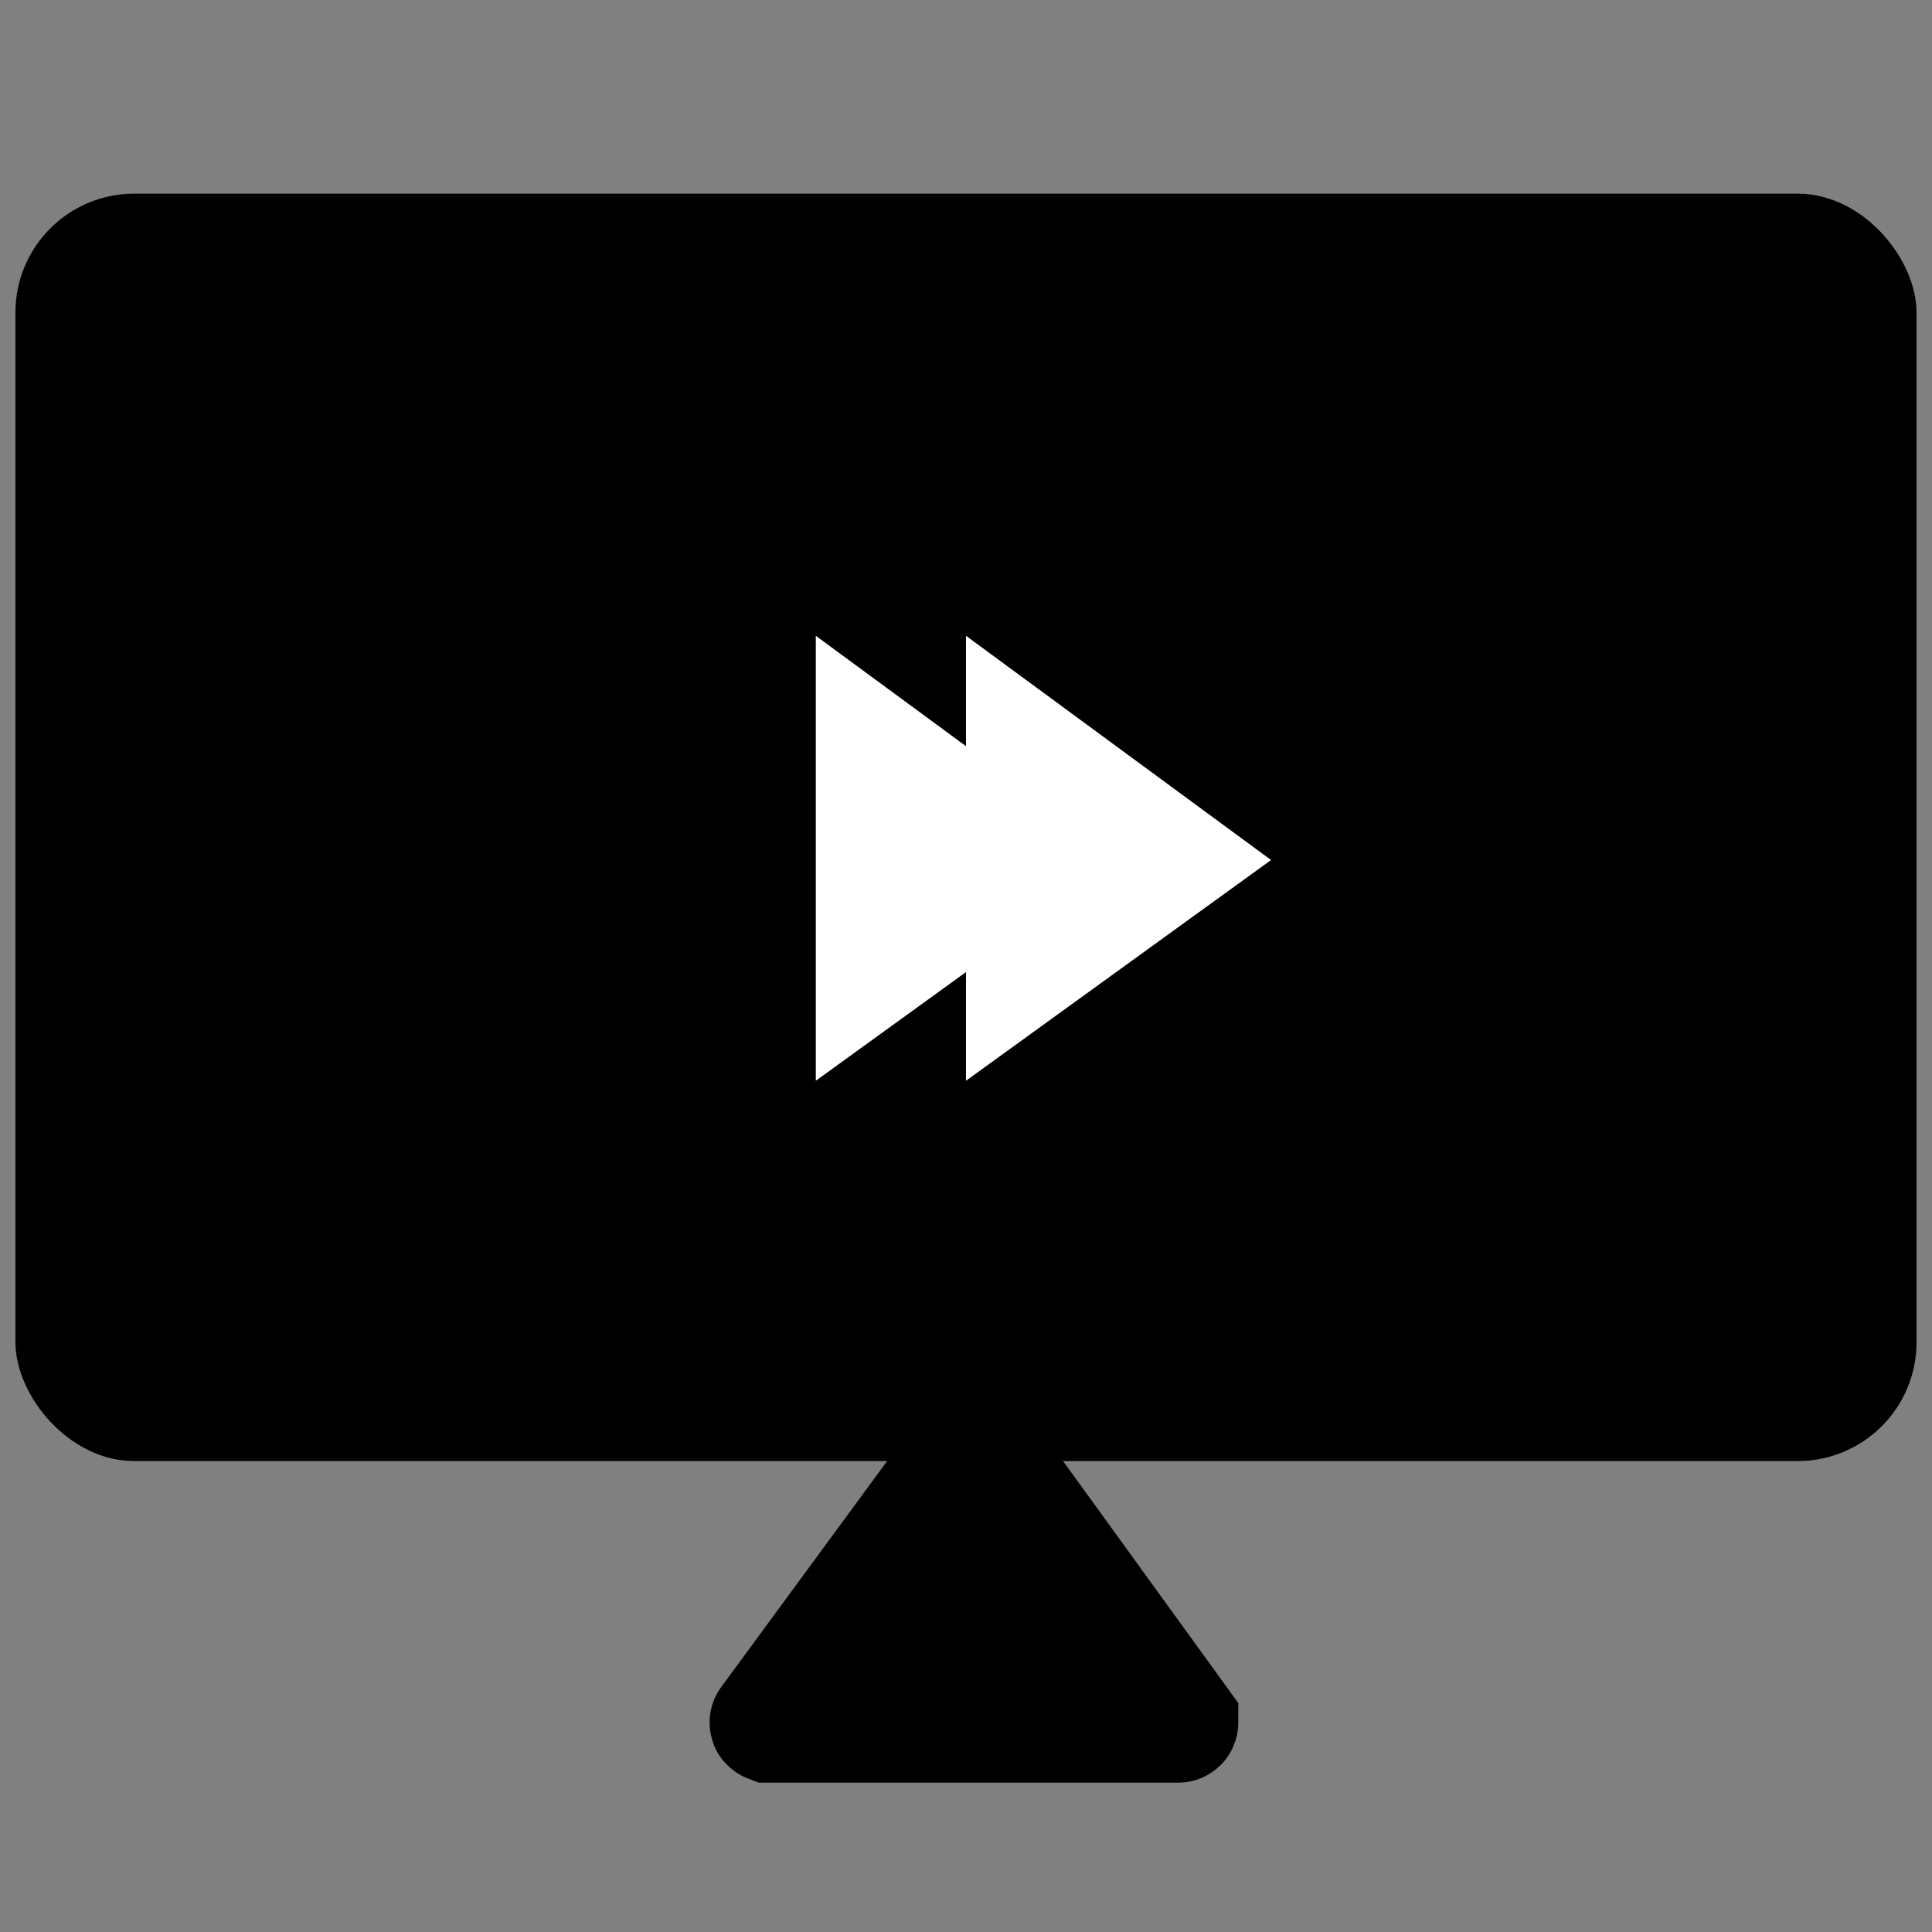
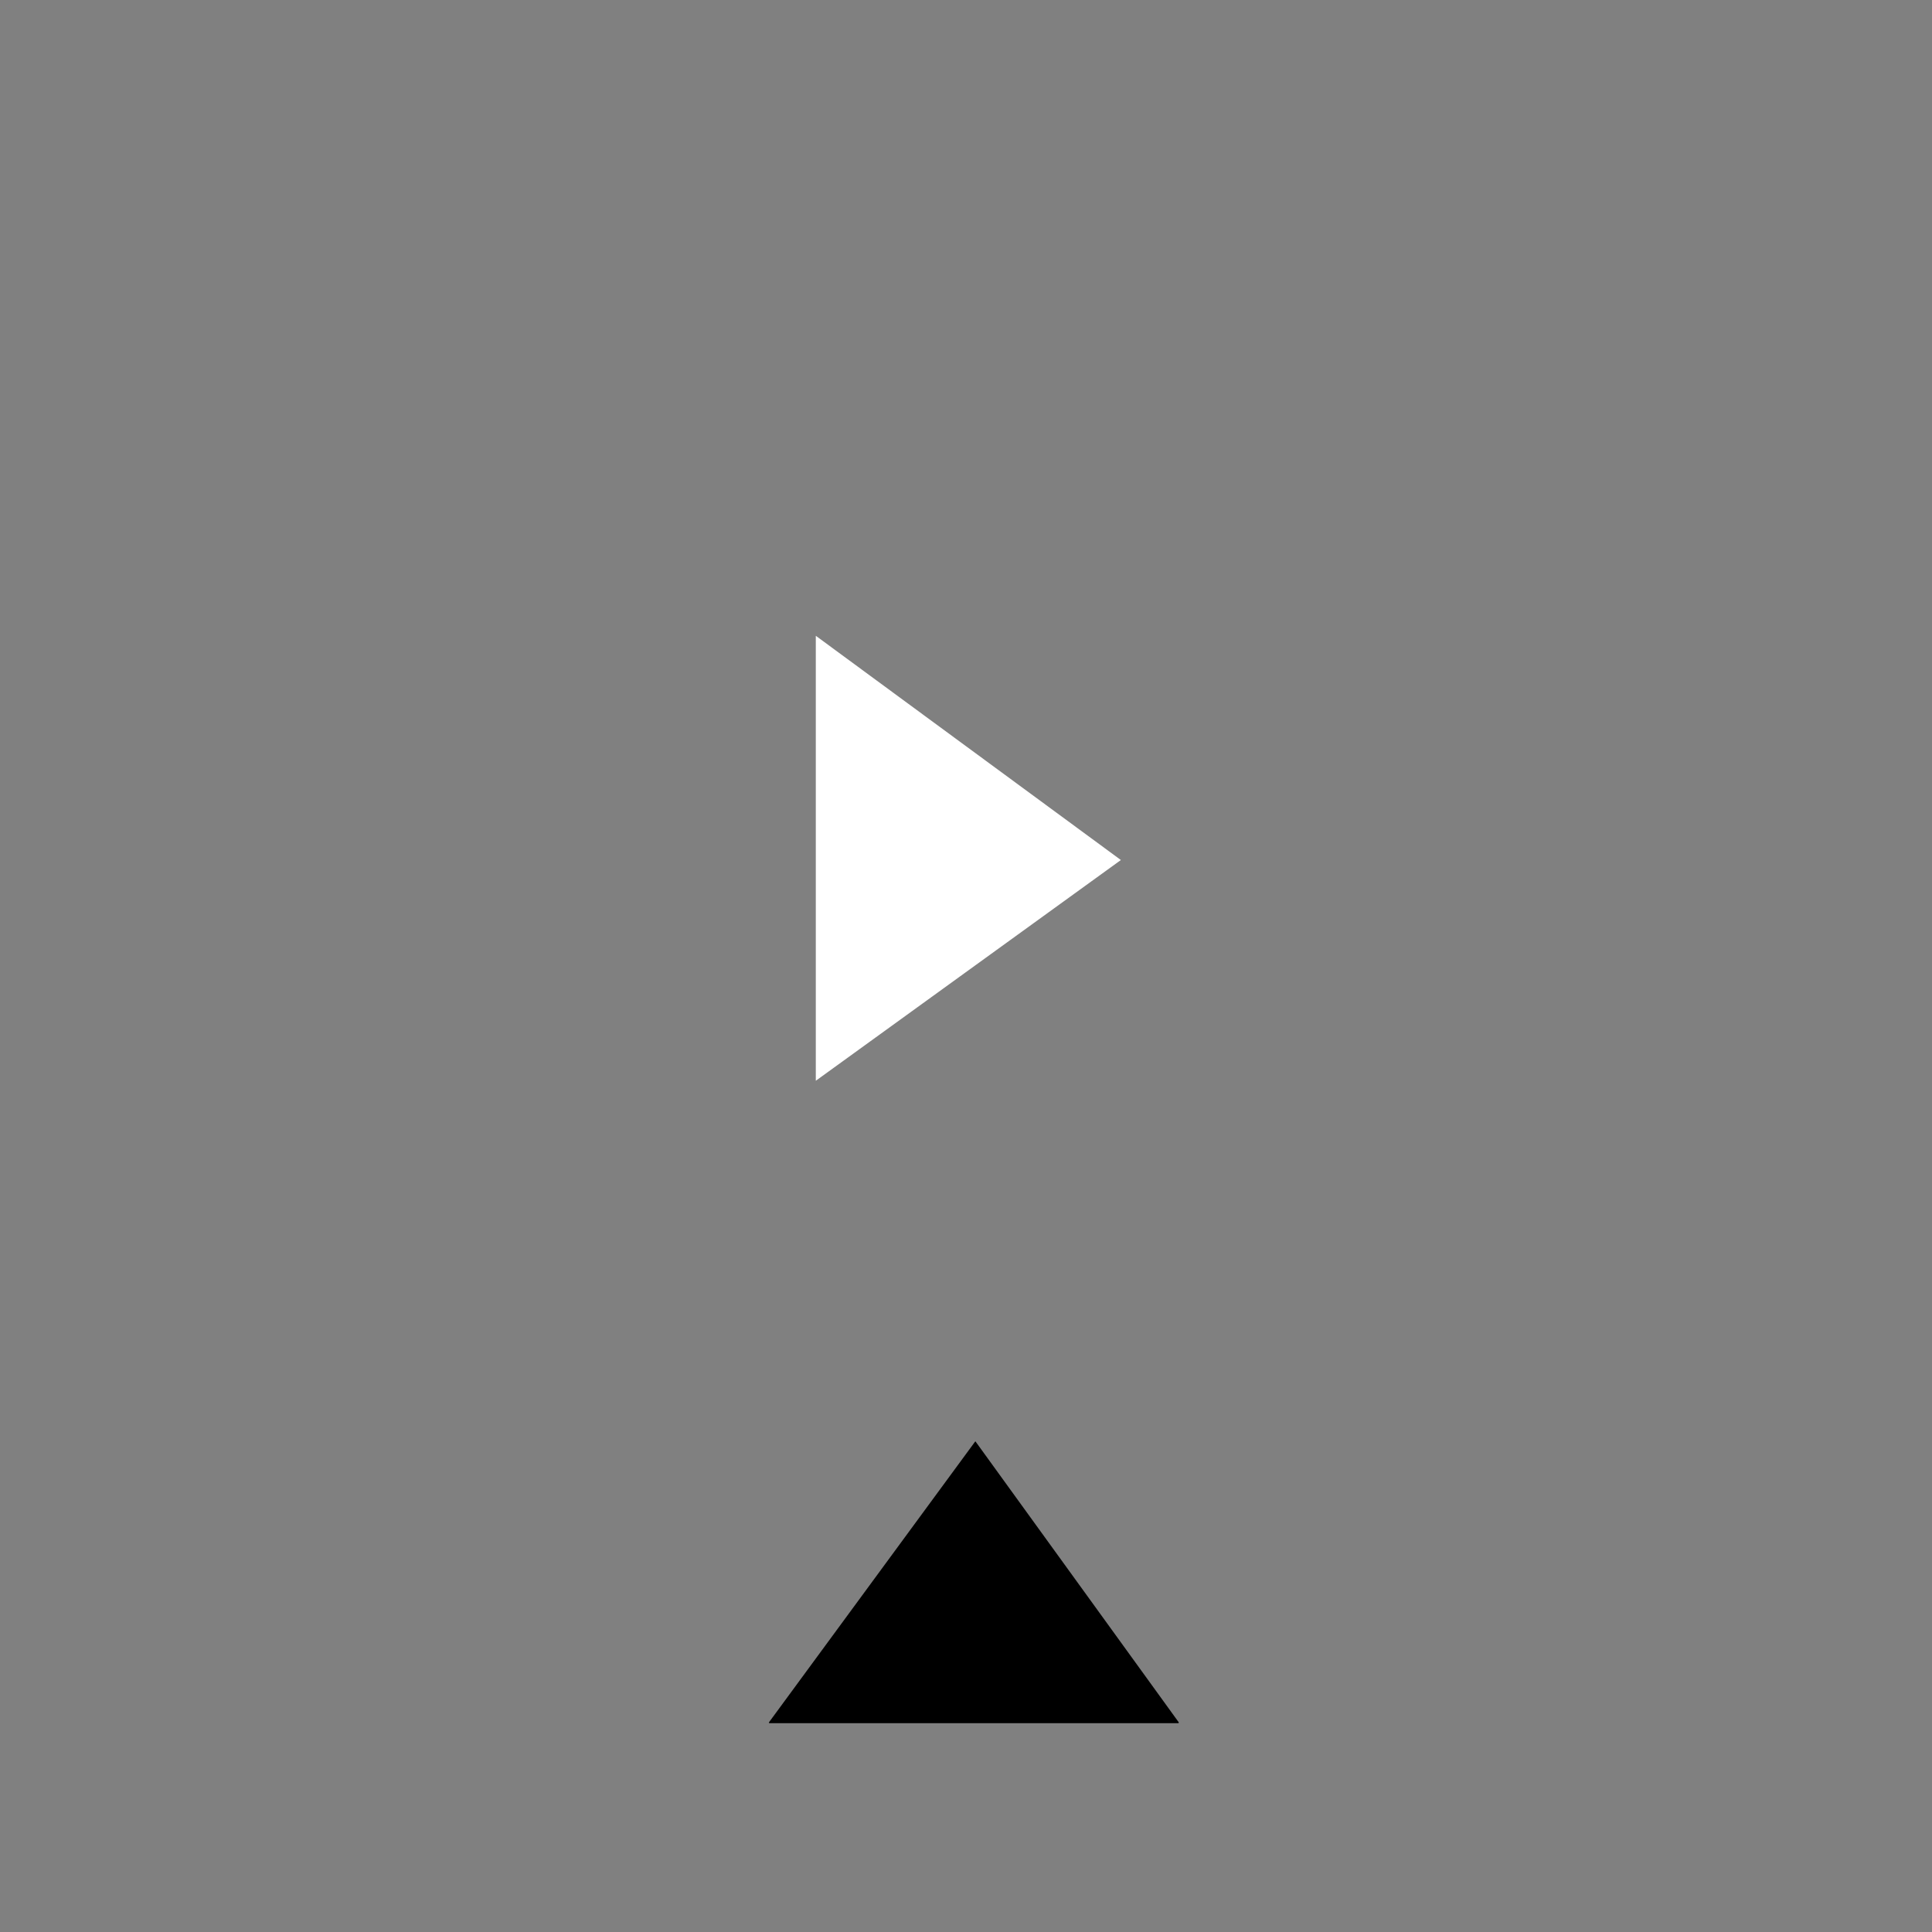
<svg xmlns="http://www.w3.org/2000/svg" width="800px" height="800px" version="1.1" viewBox="144 144 512 512">
  <rect x="144" y="144" width="512" height="512" fill="#808080" stroke="none" />
  <defs>
    <clipPath id="b">
-       <path d="m148.09 195h503.81v337h-503.81z" />
+       <path d="m148.09 195v337h-503.81z" />
    </clipPath>
    <clipPath id="a">
      <path d="m169 347h466v304.9h-466z" />
    </clipPath>
  </defs>
  <g clip-path="url(#b)">
-     <path d="m179.58 195.32h440.83c17.391 0 31.488 17.391 31.488 31.488v272.9c0 17.391-14.098 31.488-31.488 31.488h-440.83c-17.391 0-31.488-17.391-31.488-31.488v-272.9c0-17.391 14.098-31.488 31.488-31.488z" fill-rule="evenodd" />
-   </g>
+     </g>
  <path d="m402.48 525.95-54.707 74.496c-0.09 0.117 0.152 0.215 0.152 0.215h108.31c0.172 0 0.156-0.215 0.156-0.215z" fill-rule="evenodd" />
  <g clip-path="url(#a)">
-     <path transform="matrix(31.488 0 0 31.488 85.118 85.118)" d="m10.079 14-1.737 2.366c-0.003 0.004 0.005 0.007 0.005 0.007h3.44c0.005 0 0.005-0.007 0.005-0.007z" fill="none" stroke="#000000" />
-   </g>
+     </g>
  <path transform="matrix(31.488 0 0 31.488 85.118 85.118)" d="m9.236 8.209v1.778l1.219-0.882z" fill-rule="evenodd" stroke="#ffffff" />
-   <path transform="matrix(31.488 0 0 31.488 85.118 85.118)" d="m10.5 8.209v1.778l1.219-0.882z" fill-rule="evenodd" stroke="#ffffff" />
</svg>